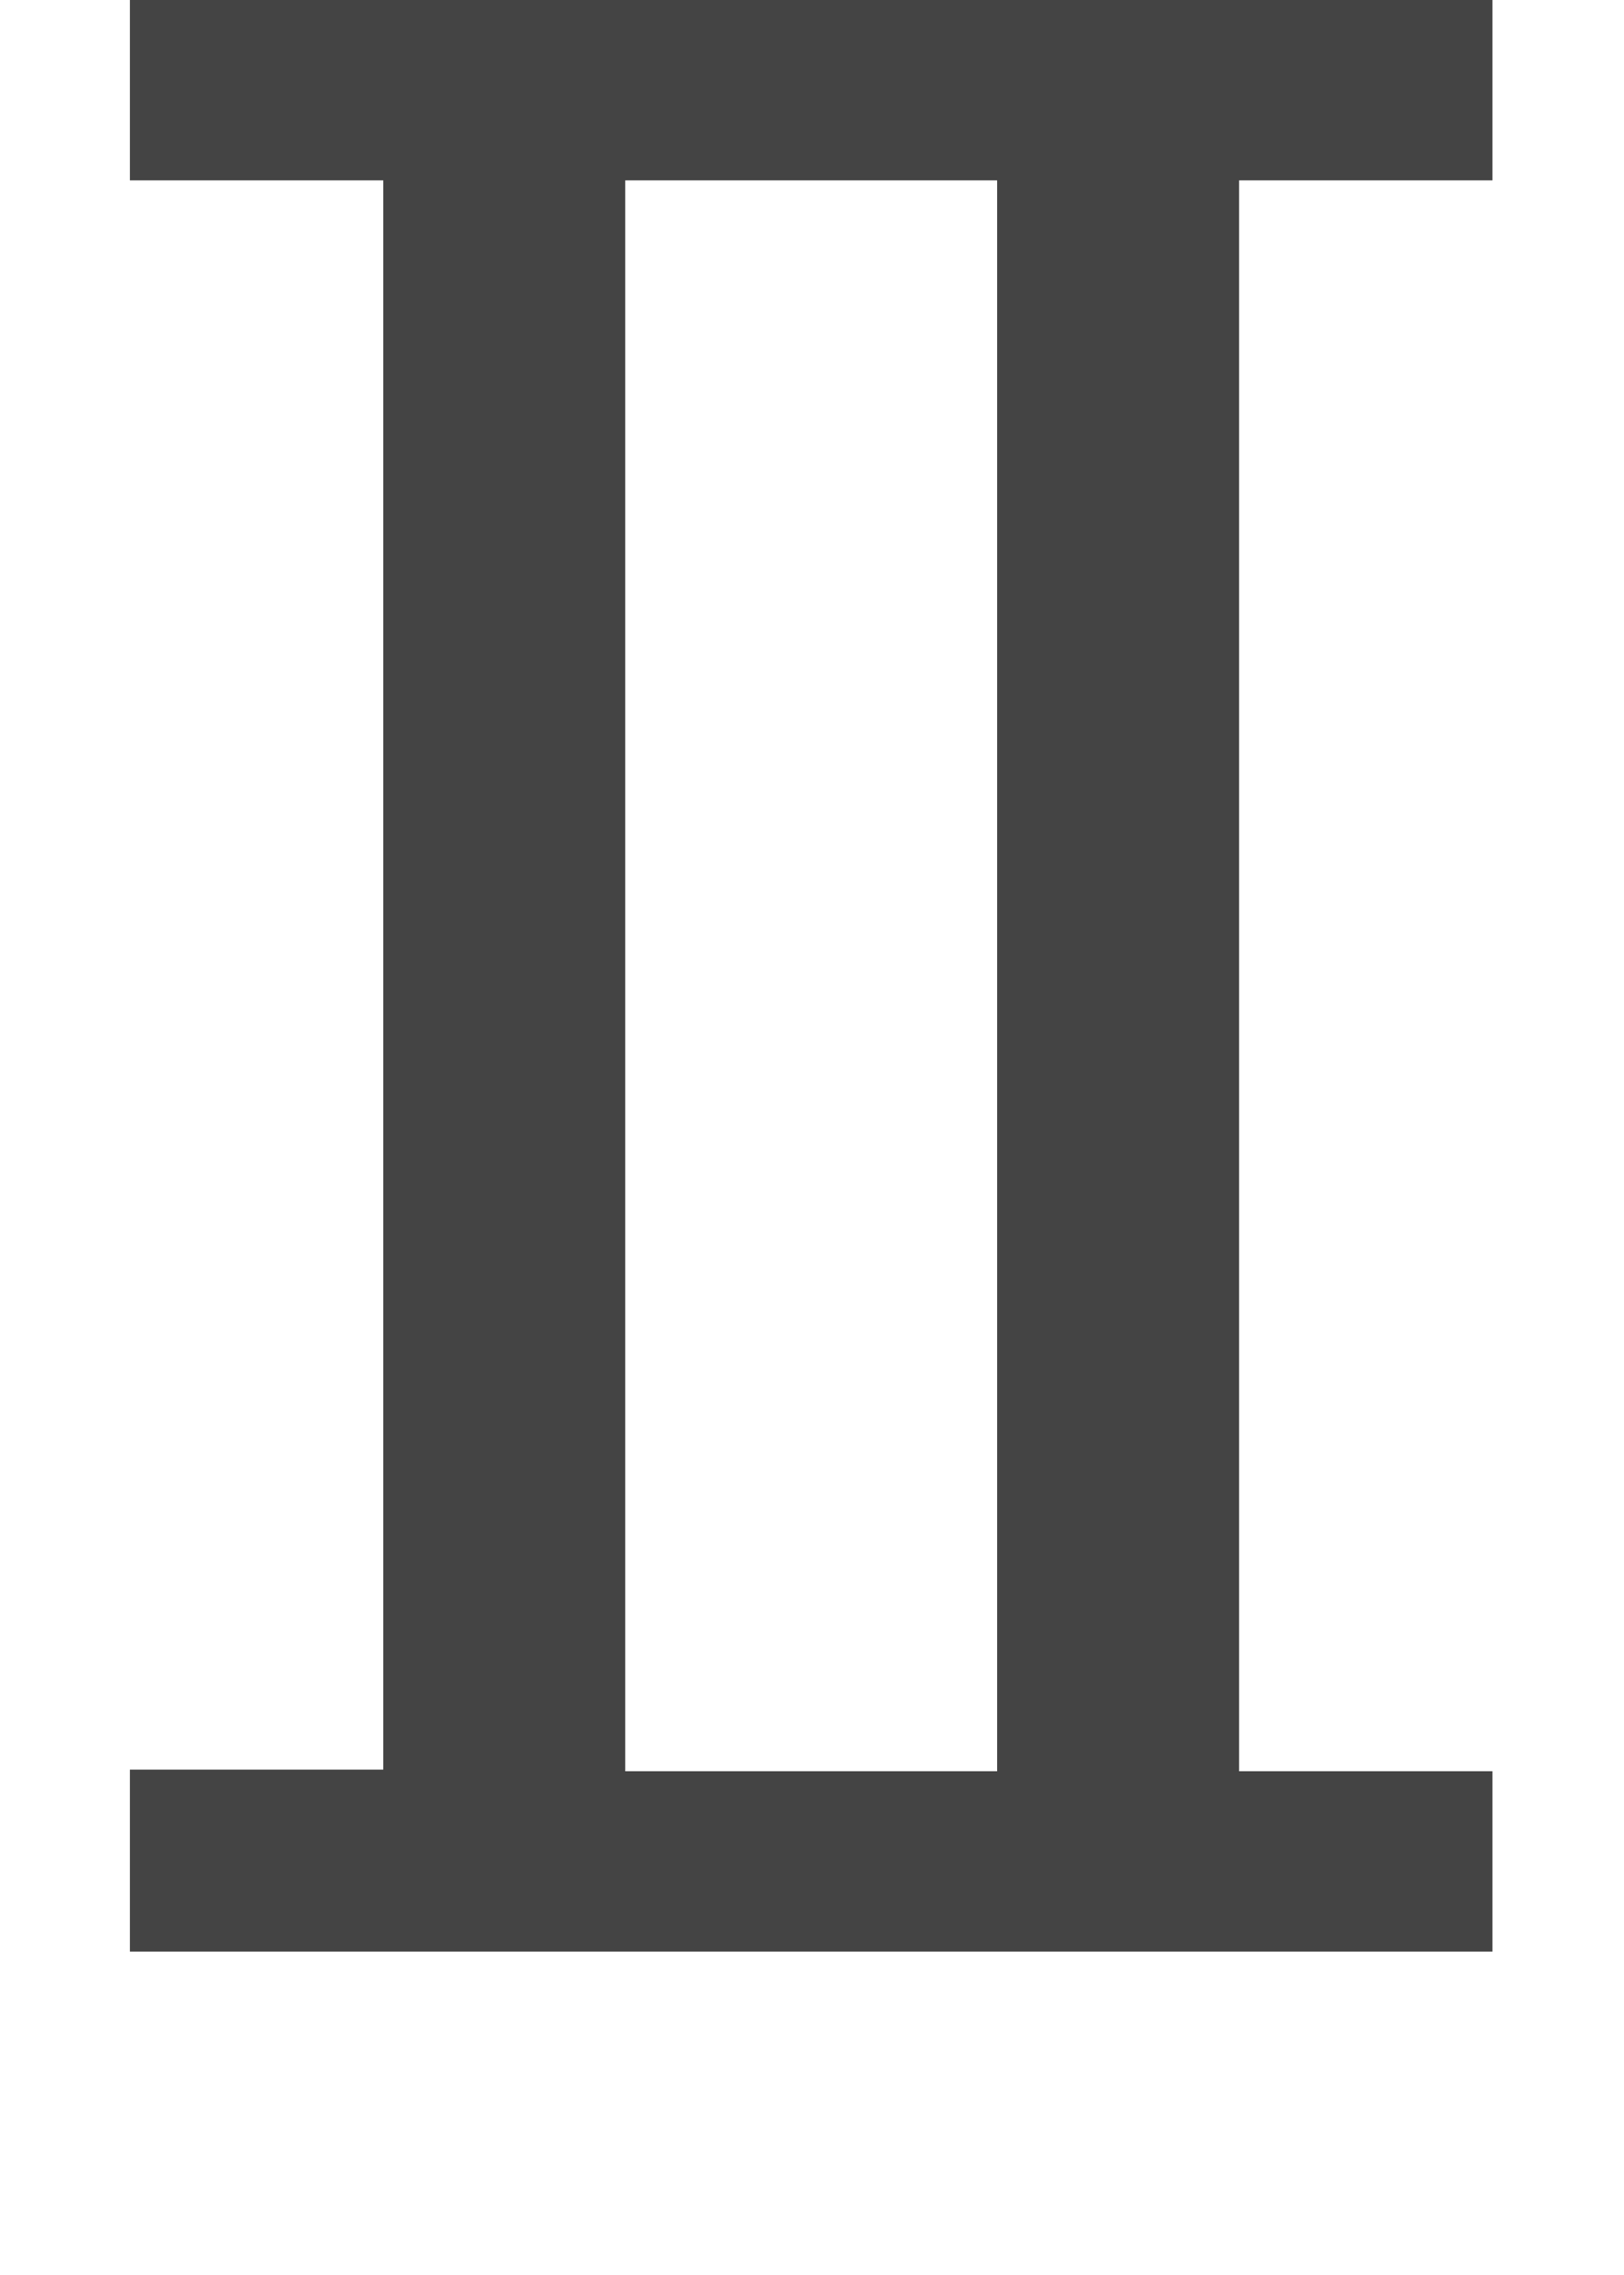
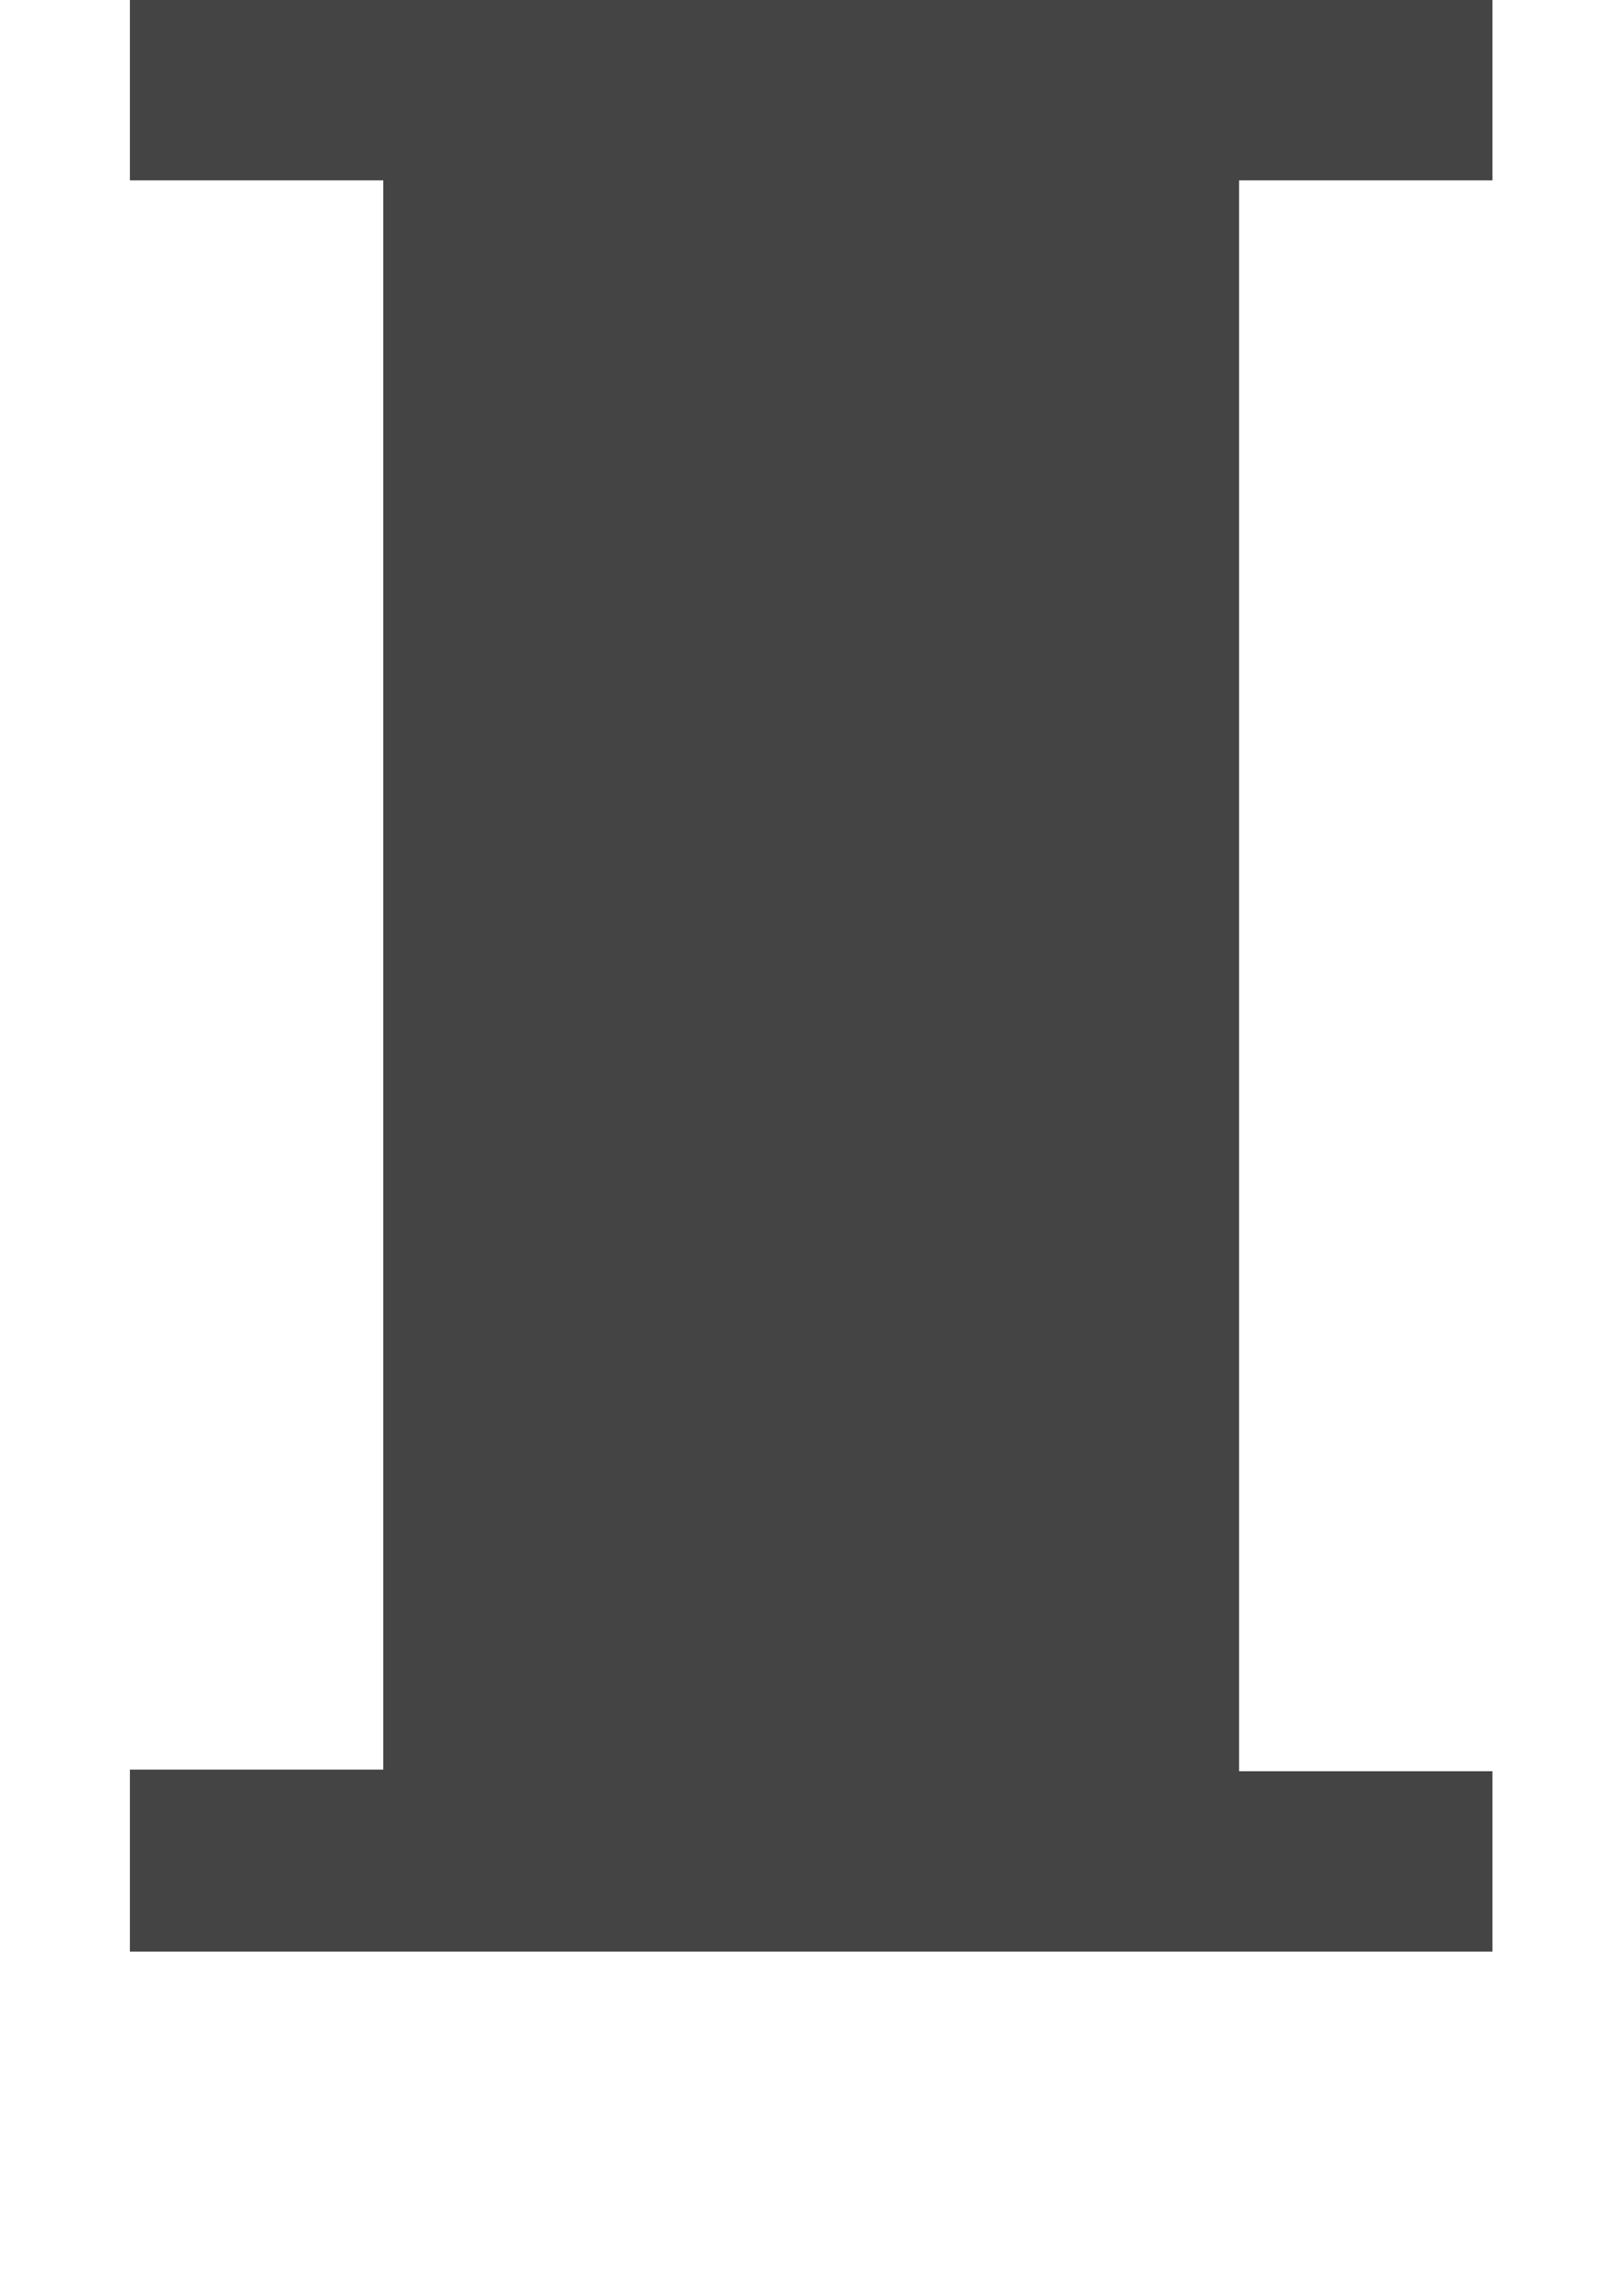
<svg xmlns="http://www.w3.org/2000/svg" id="_レイヤー_1" data-name="レイヤー 1" viewBox="0 0 10 14">
  <defs>
    <style>
      .cls-1 {
        fill: #444;
      }
    </style>
  </defs>
-   <path class="cls-1" d="m.8,12v-1.11h1.56V1.11H.8V0h8.39v1.11h-1.56v9.79h1.56v1.11H.8ZM3.85,1.11v9.79h2.29V1.11h-2.29Z" />
+   <path class="cls-1" d="m.8,12v-1.11h1.56V1.11H.8V0h8.39v1.11h-1.56v9.79h1.56v1.11H.8ZM3.85,1.11v9.79V1.11h-2.29Z" />
</svg>